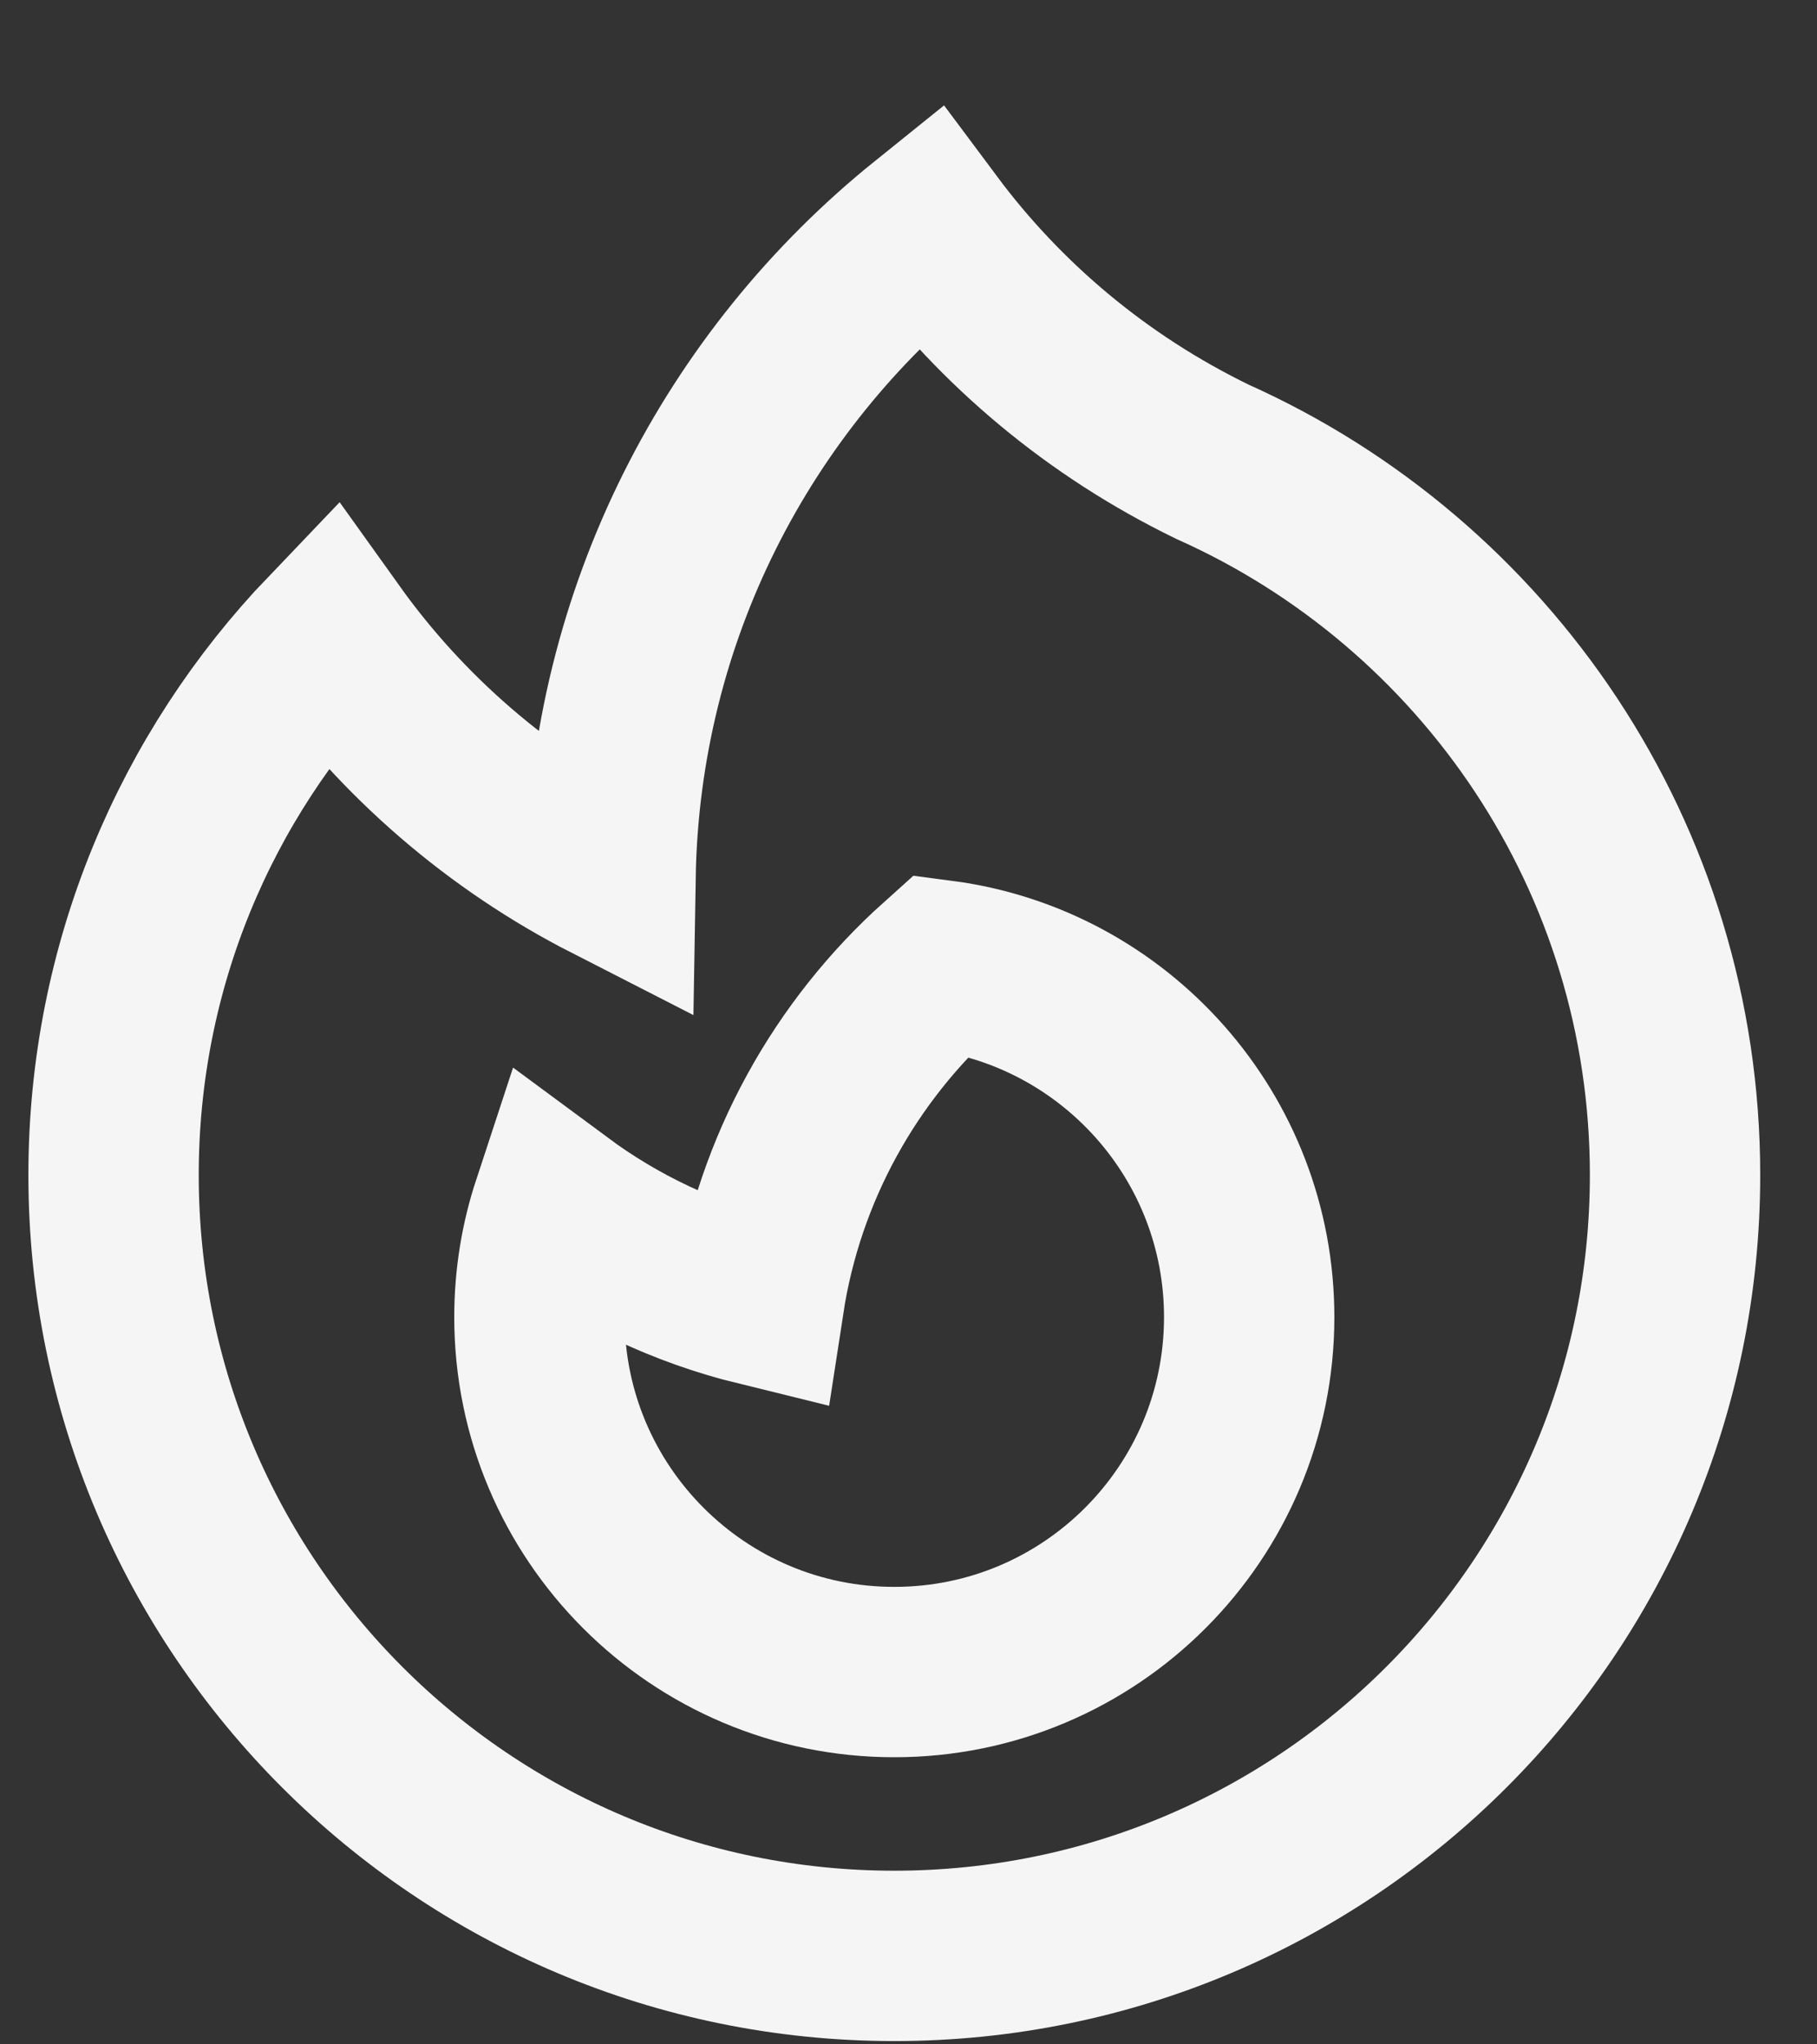
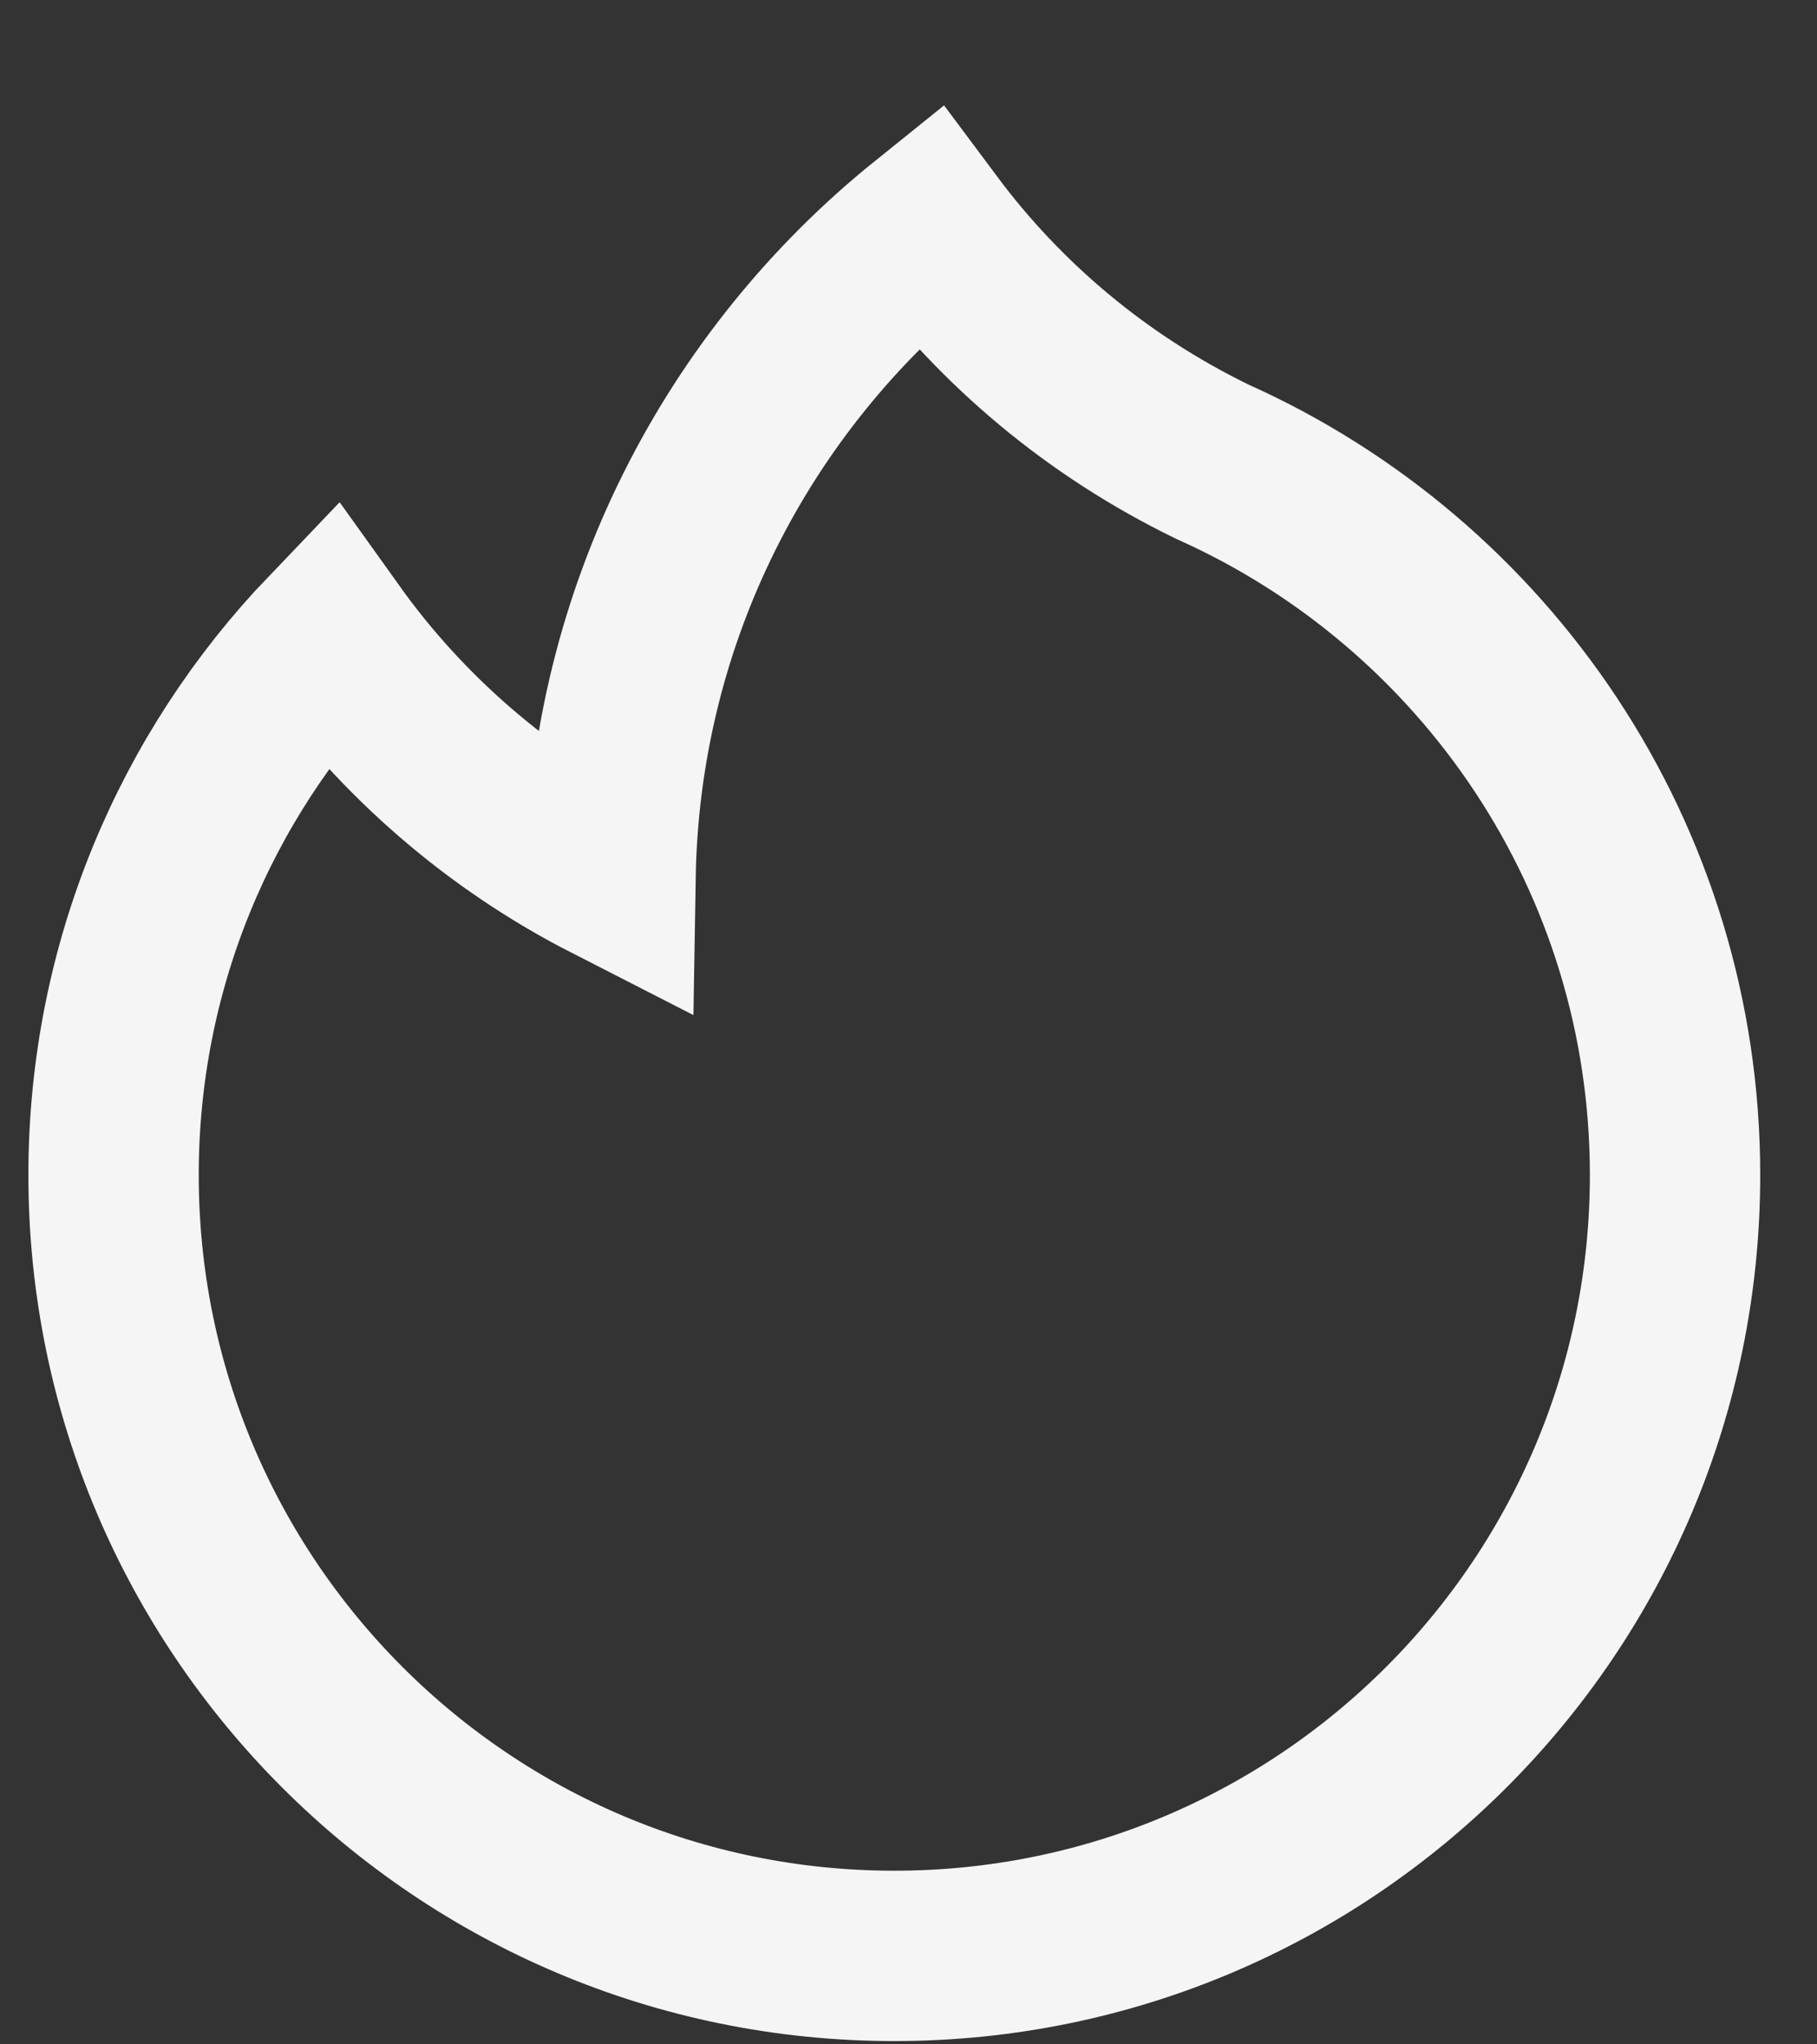
<svg xmlns="http://www.w3.org/2000/svg" fill="none" height="100%" overflow="visible" preserveAspectRatio="none" style="display: block;" viewBox="0 0 16 18" width="100%">
  <rect x="0" y="0" width="16" height="18" fill="#333333" stroke="none" />
  <g id="Vector">
    <path d="M10.677 4.066C13.077 5.139 14.75 7.547 14.75 10.346C14.75 14.143 11.672 17.221 7.875 17.221C4.078 17.221 1 14.143 1 10.346C1 8.503 1.725 6.829 2.907 5.594C3.545 6.486 4.392 7.219 5.376 7.722C5.414 5.409 6.498 3.351 8.177 2C8.813 2.853 9.657 3.57 10.677 4.066Z" stroke="#F5F5F5" stroke-linecap="round" stroke-width="1.5" />
-     <path d="M7.875 14.722C9.601 14.722 11 13.322 11 11.597C11 10.011 9.818 8.7 8.287 8.499C7.447 9.252 6.863 10.287 6.684 11.454C6.031 11.294 5.429 11.007 4.906 10.62C4.805 10.927 4.75 11.255 4.75 11.597C4.75 13.322 6.149 14.722 7.875 14.722Z" stroke="#F5F5F5" stroke-linecap="round" stroke-width="1.5" />
  </g>
</svg>